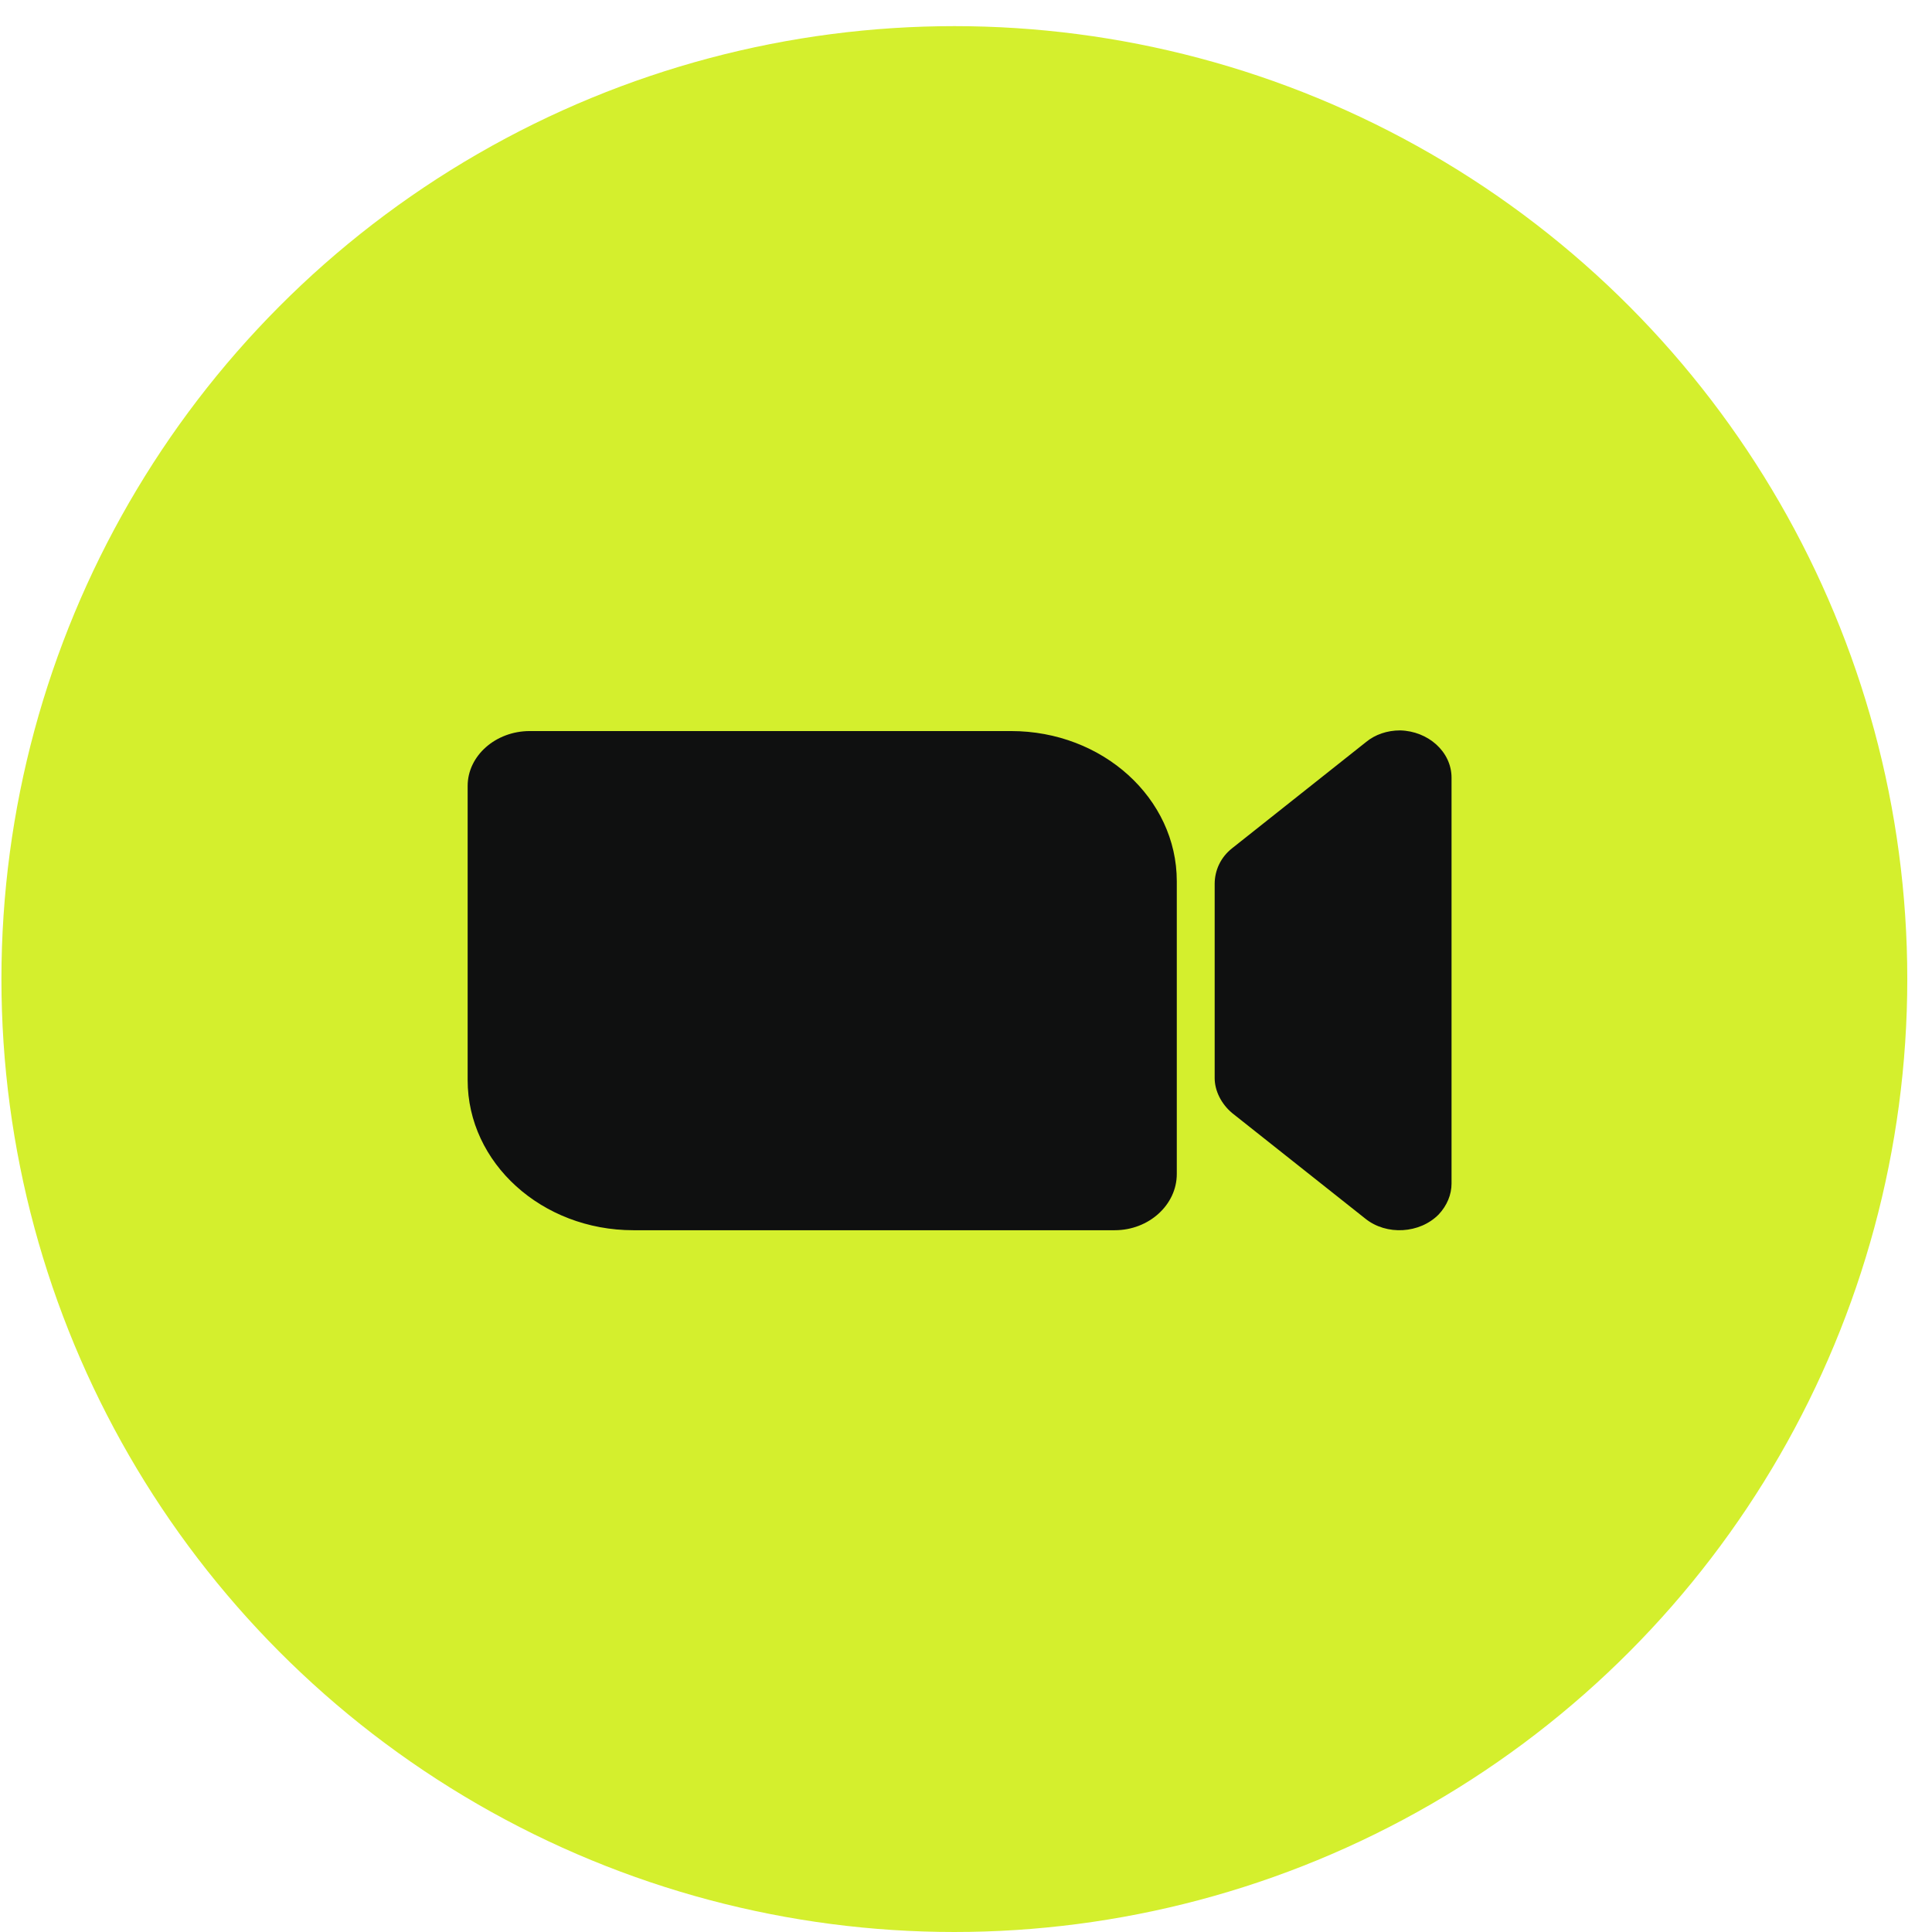
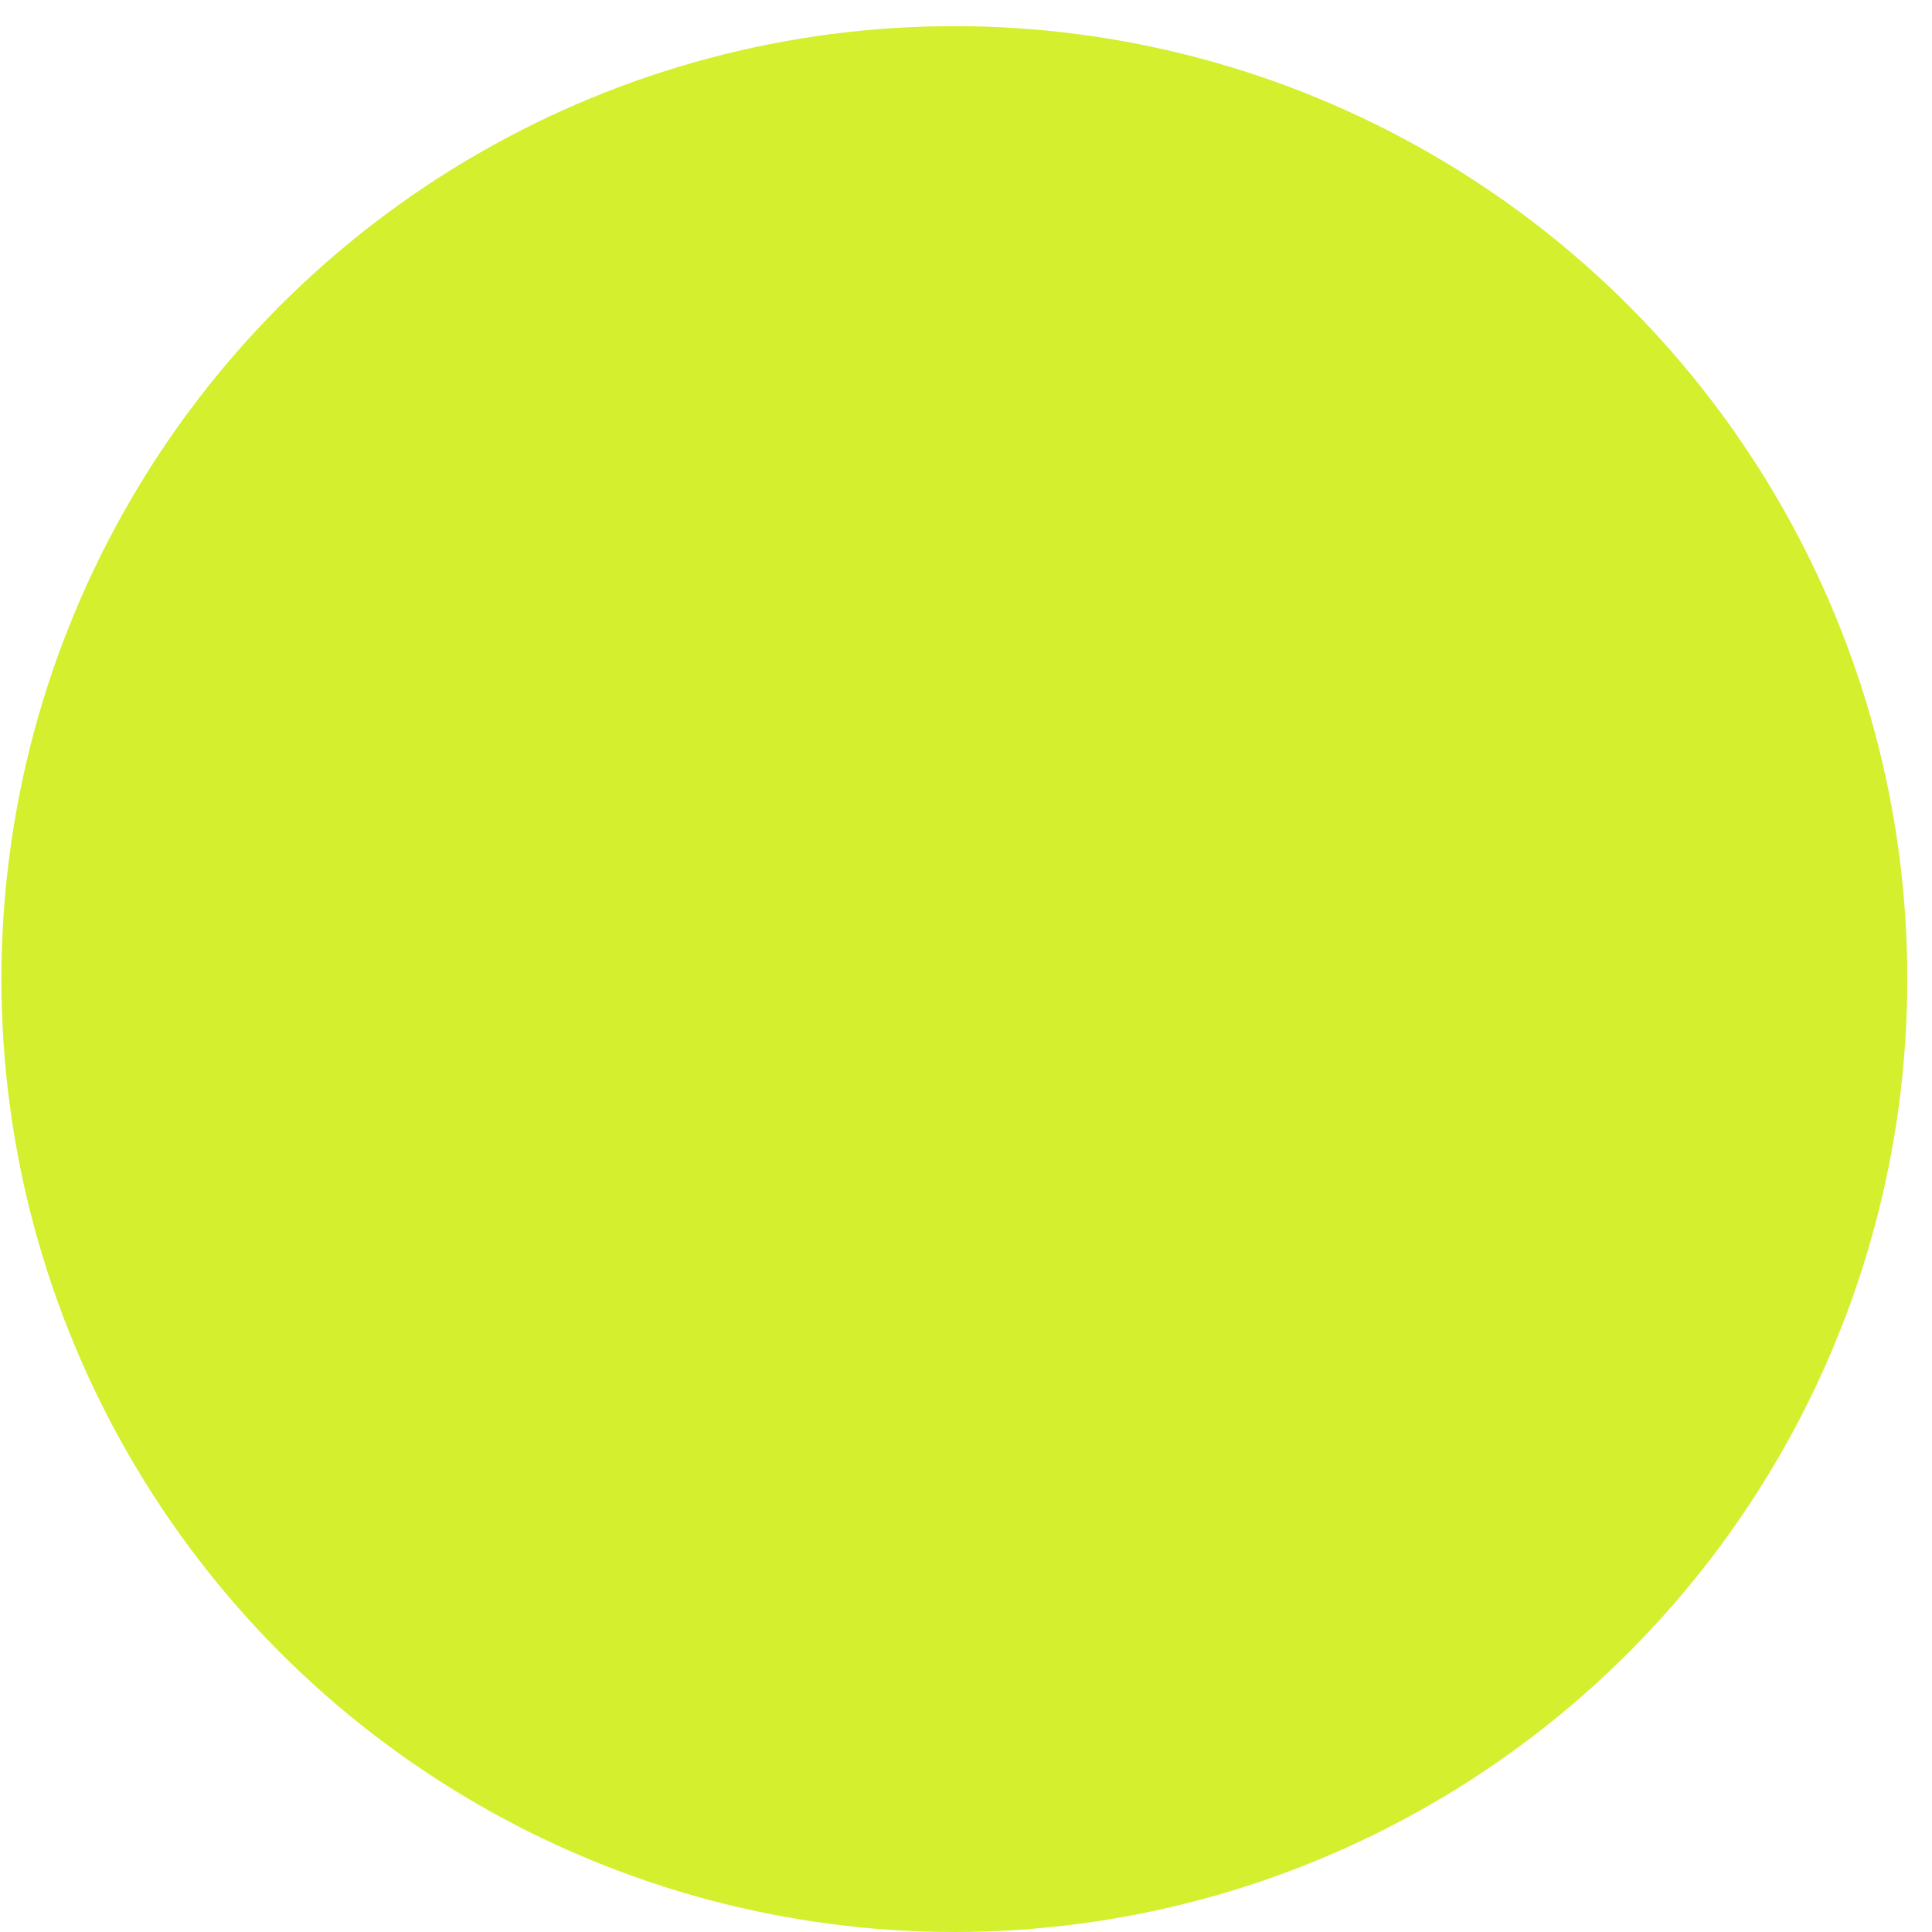
<svg xmlns="http://www.w3.org/2000/svg" width="38" height="38" viewBox="0 0 38 38" fill="none">
  <circle cx="18.771" cy="19.257" r="18.743" fill="#D4EF2D" />
-   <path d="M9.198 15.498V21.244C9.198 22.875 10.657 24.197 12.458 24.197H21.926C22.596 24.197 23.146 23.698 23.146 23.091V17.333C23.146 15.701 21.688 14.379 19.887 14.379H10.419C9.749 14.379 9.198 14.865 9.198 15.458V15.498Z" fill="#0F1010" />
-   <path d="M24.233 21.891L26.853 23.968C27.27 24.305 27.925 24.264 28.297 23.887C28.461 23.712 28.55 23.496 28.55 23.28V15.296C28.55 14.784 28.088 14.379 27.538 14.366C27.285 14.366 27.047 14.447 26.868 14.595L24.233 16.685C24.01 16.861 23.891 17.117 23.891 17.387V21.203C23.891 21.459 24.025 21.716 24.233 21.891Z" fill="#0F1010" />
</svg>